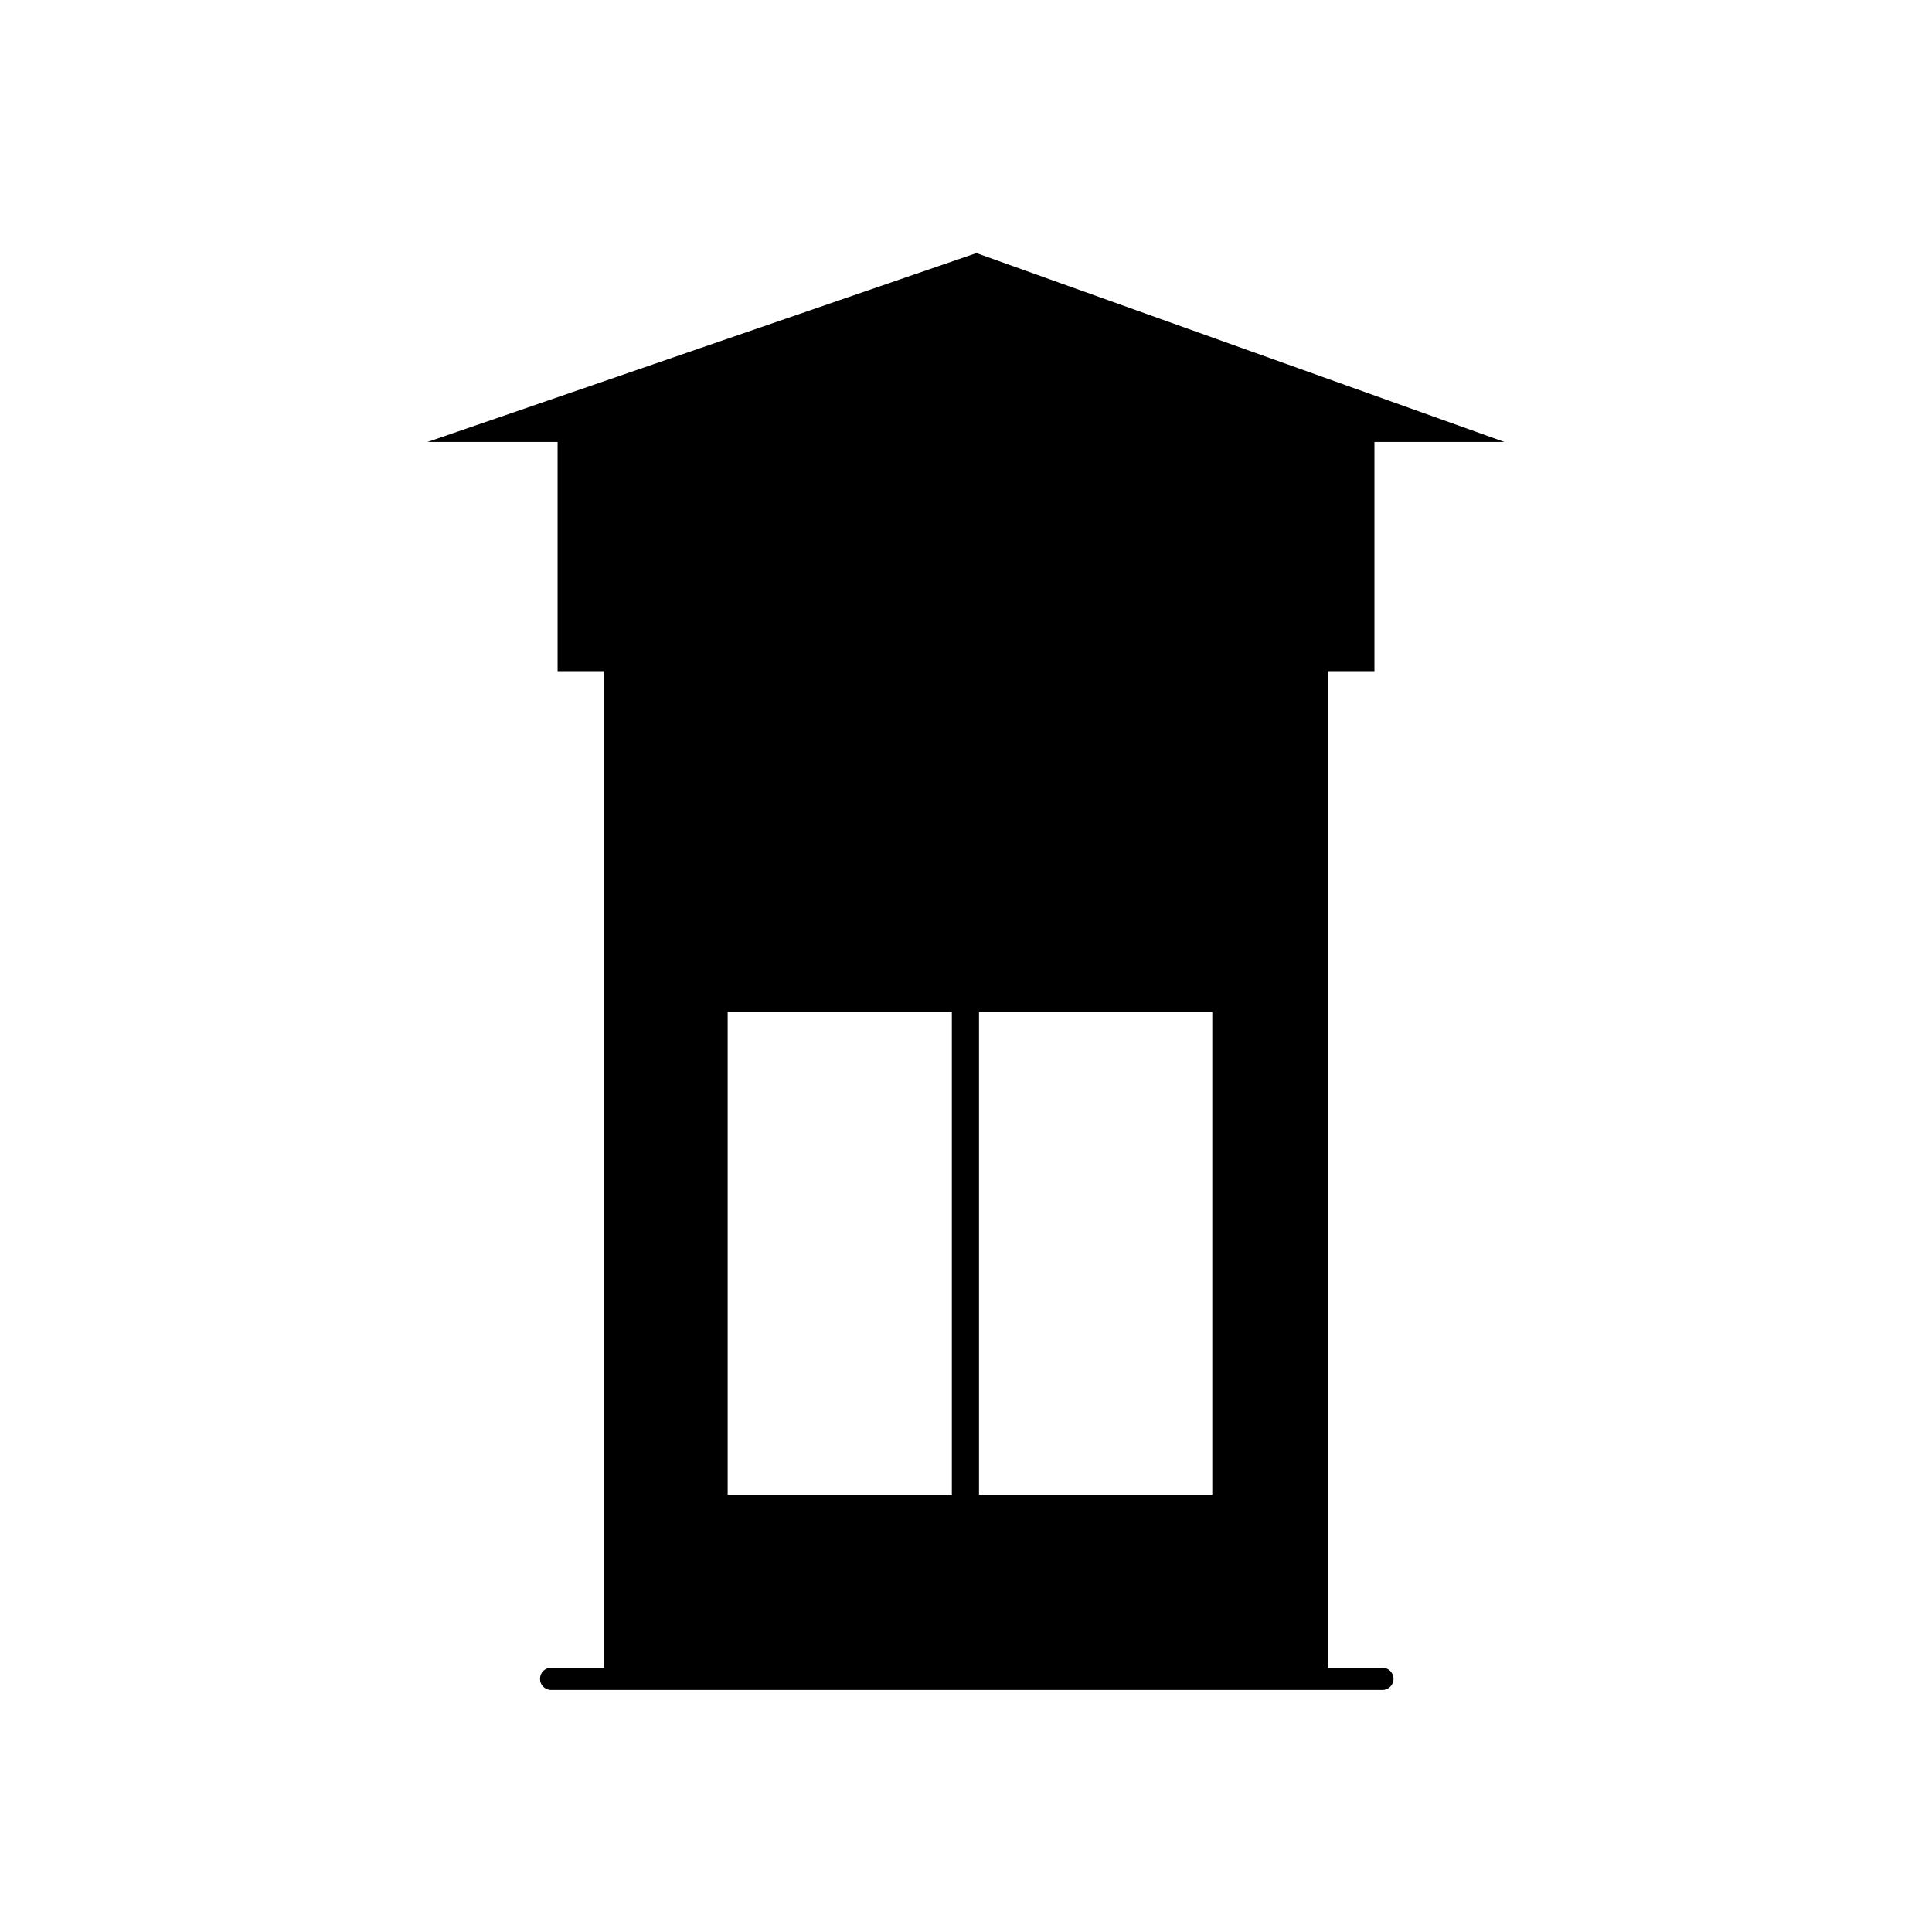
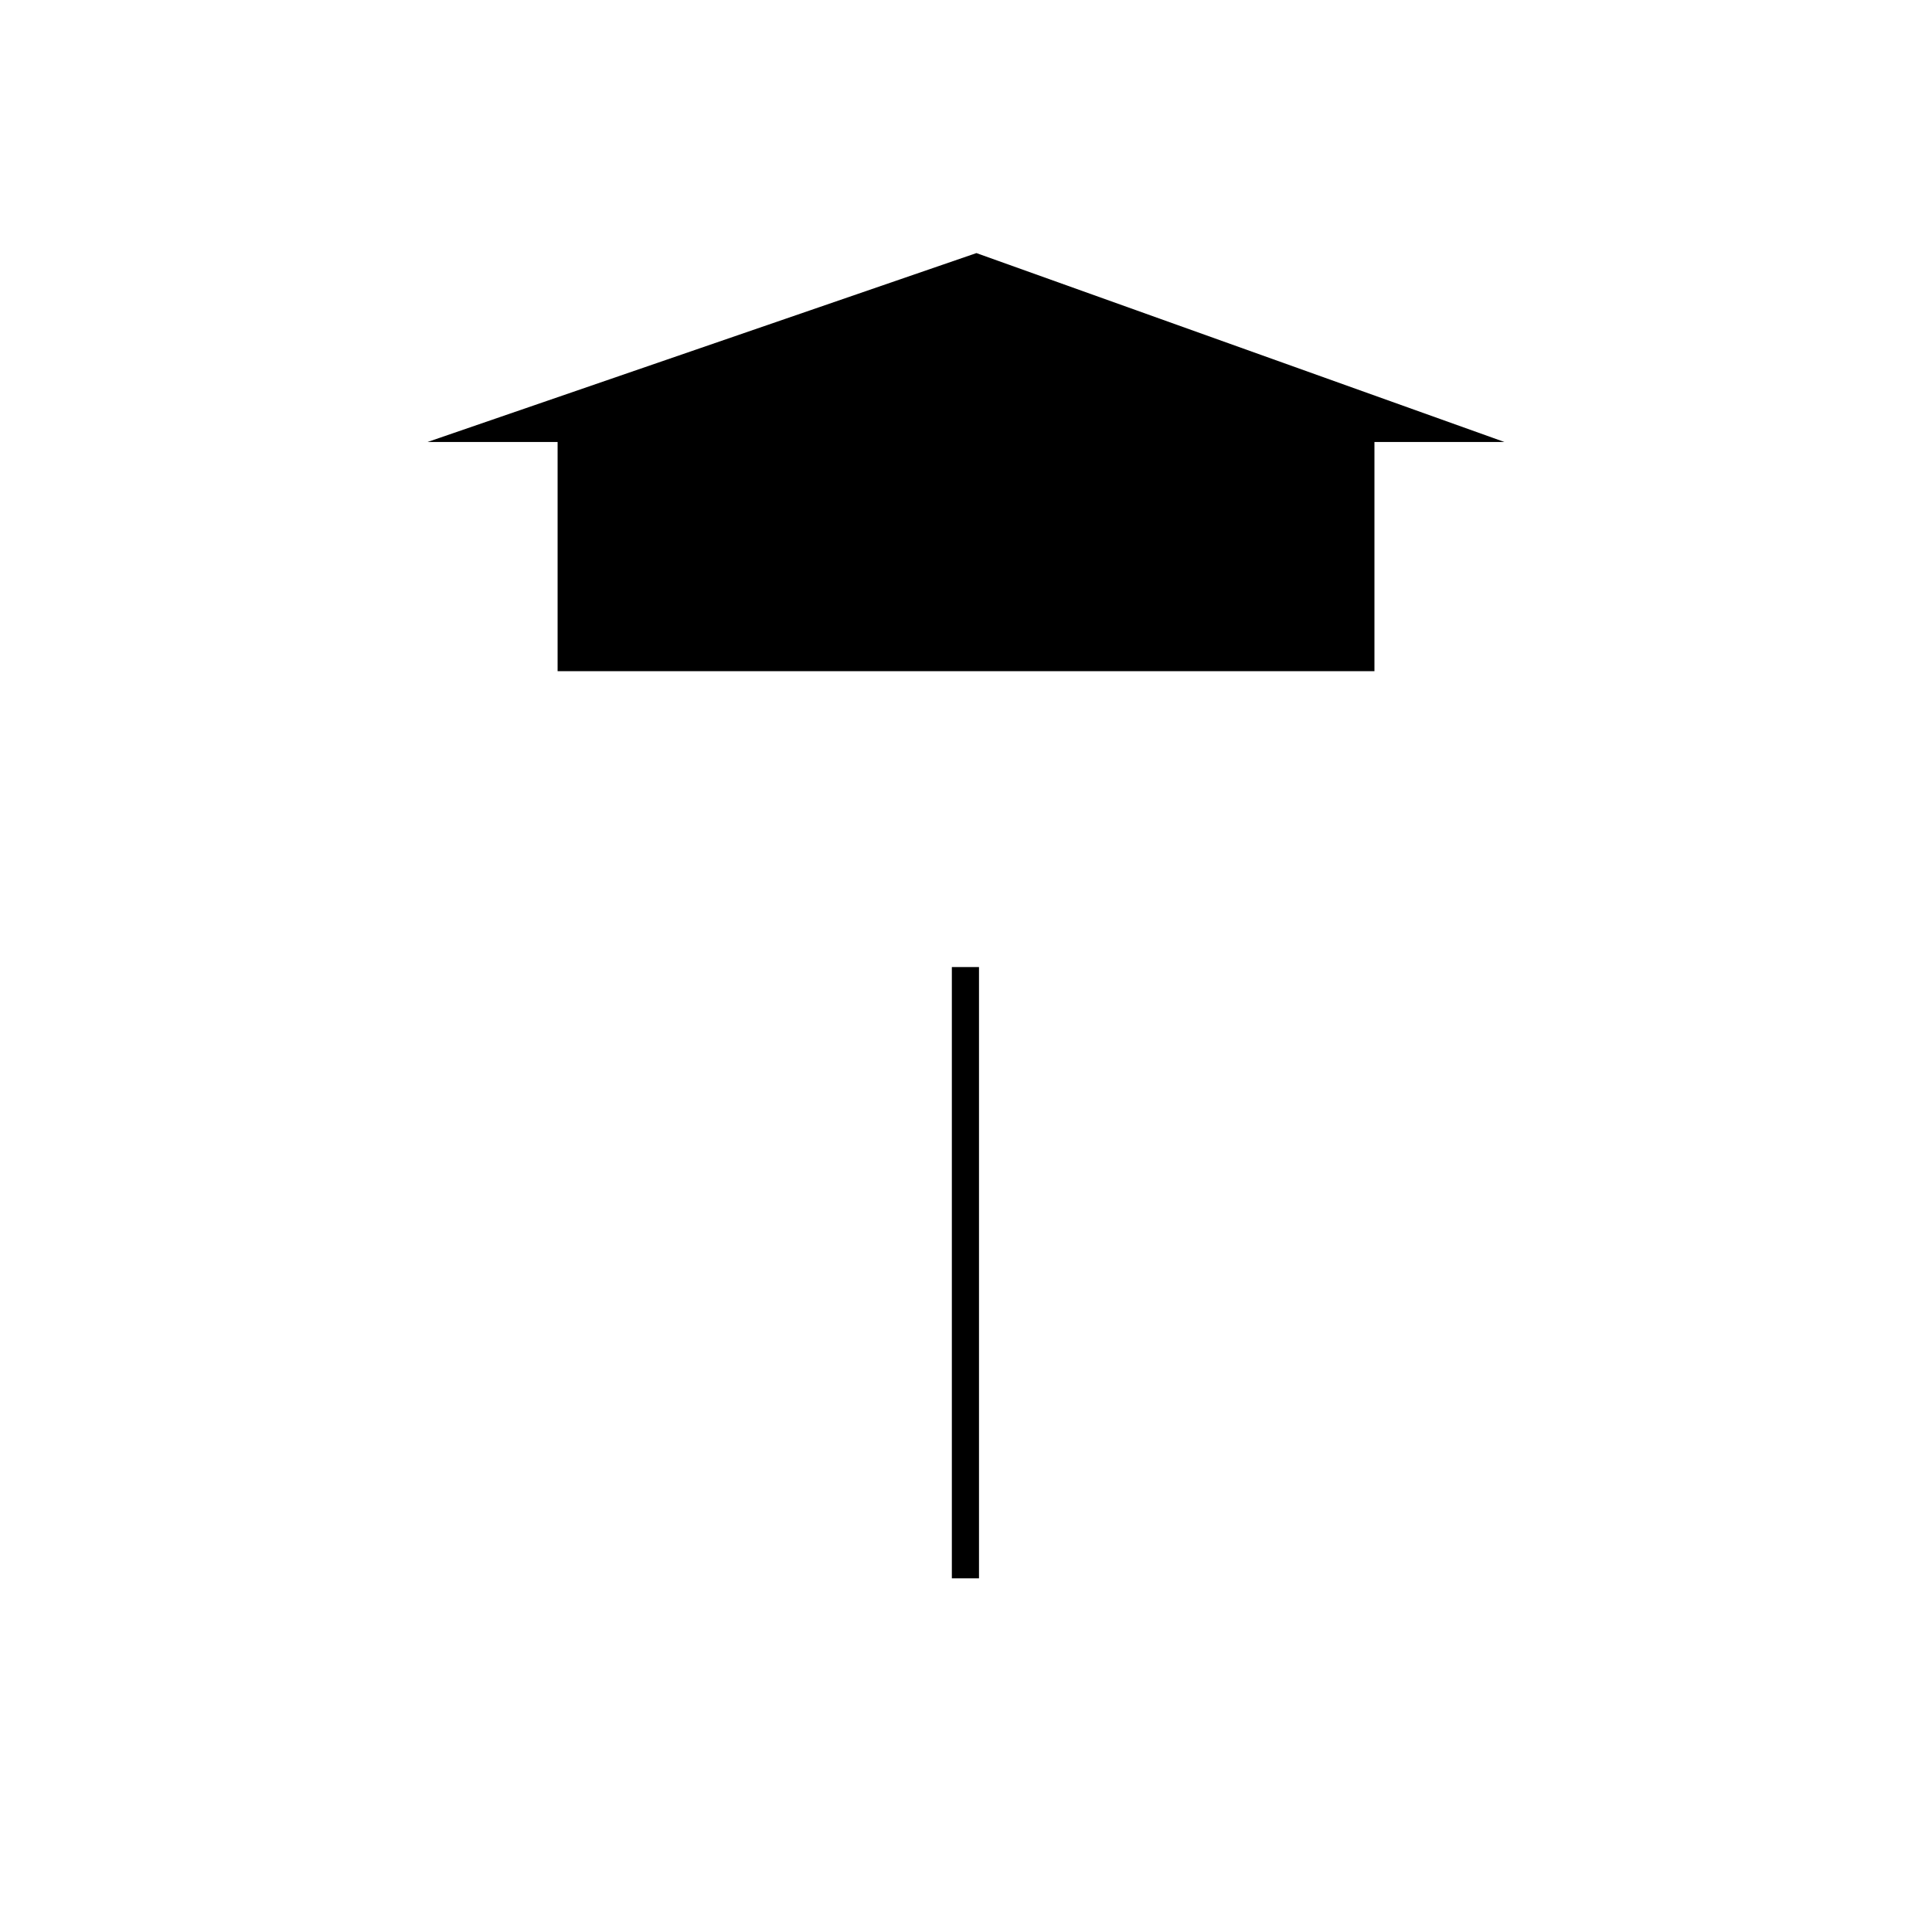
<svg xmlns="http://www.w3.org/2000/svg" fill="#000000" width="800px" height="800px" version="1.1" viewBox="144 144 512 512">
  <g>
-     <path d="m304.09 588.93h191.81v-273.09h-191.81zm32.75-48.836h128.43v-127.9h-128.43z" fill-rule="evenodd" />
    <path d="m291.77 255.09h216.47v66.781h-216.47z" fill-rule="evenodd" />
    <path d="m402.76 211.07 139.93 50.062h-285.39z" fill-rule="evenodd" />
-     <path d="m290.06 585.97c-1.629 0-2.953 1.32-2.953 2.953 0 1.629 1.32 2.953 2.953 2.953h220.29c1.629 0 2.953-1.32 2.953-2.953 0-1.629-1.32-2.953-2.953-2.953z" />
    <path d="m396.25 400.28h7.195v161.99h-7.195z" fill-rule="evenodd" />
  </g>
</svg>